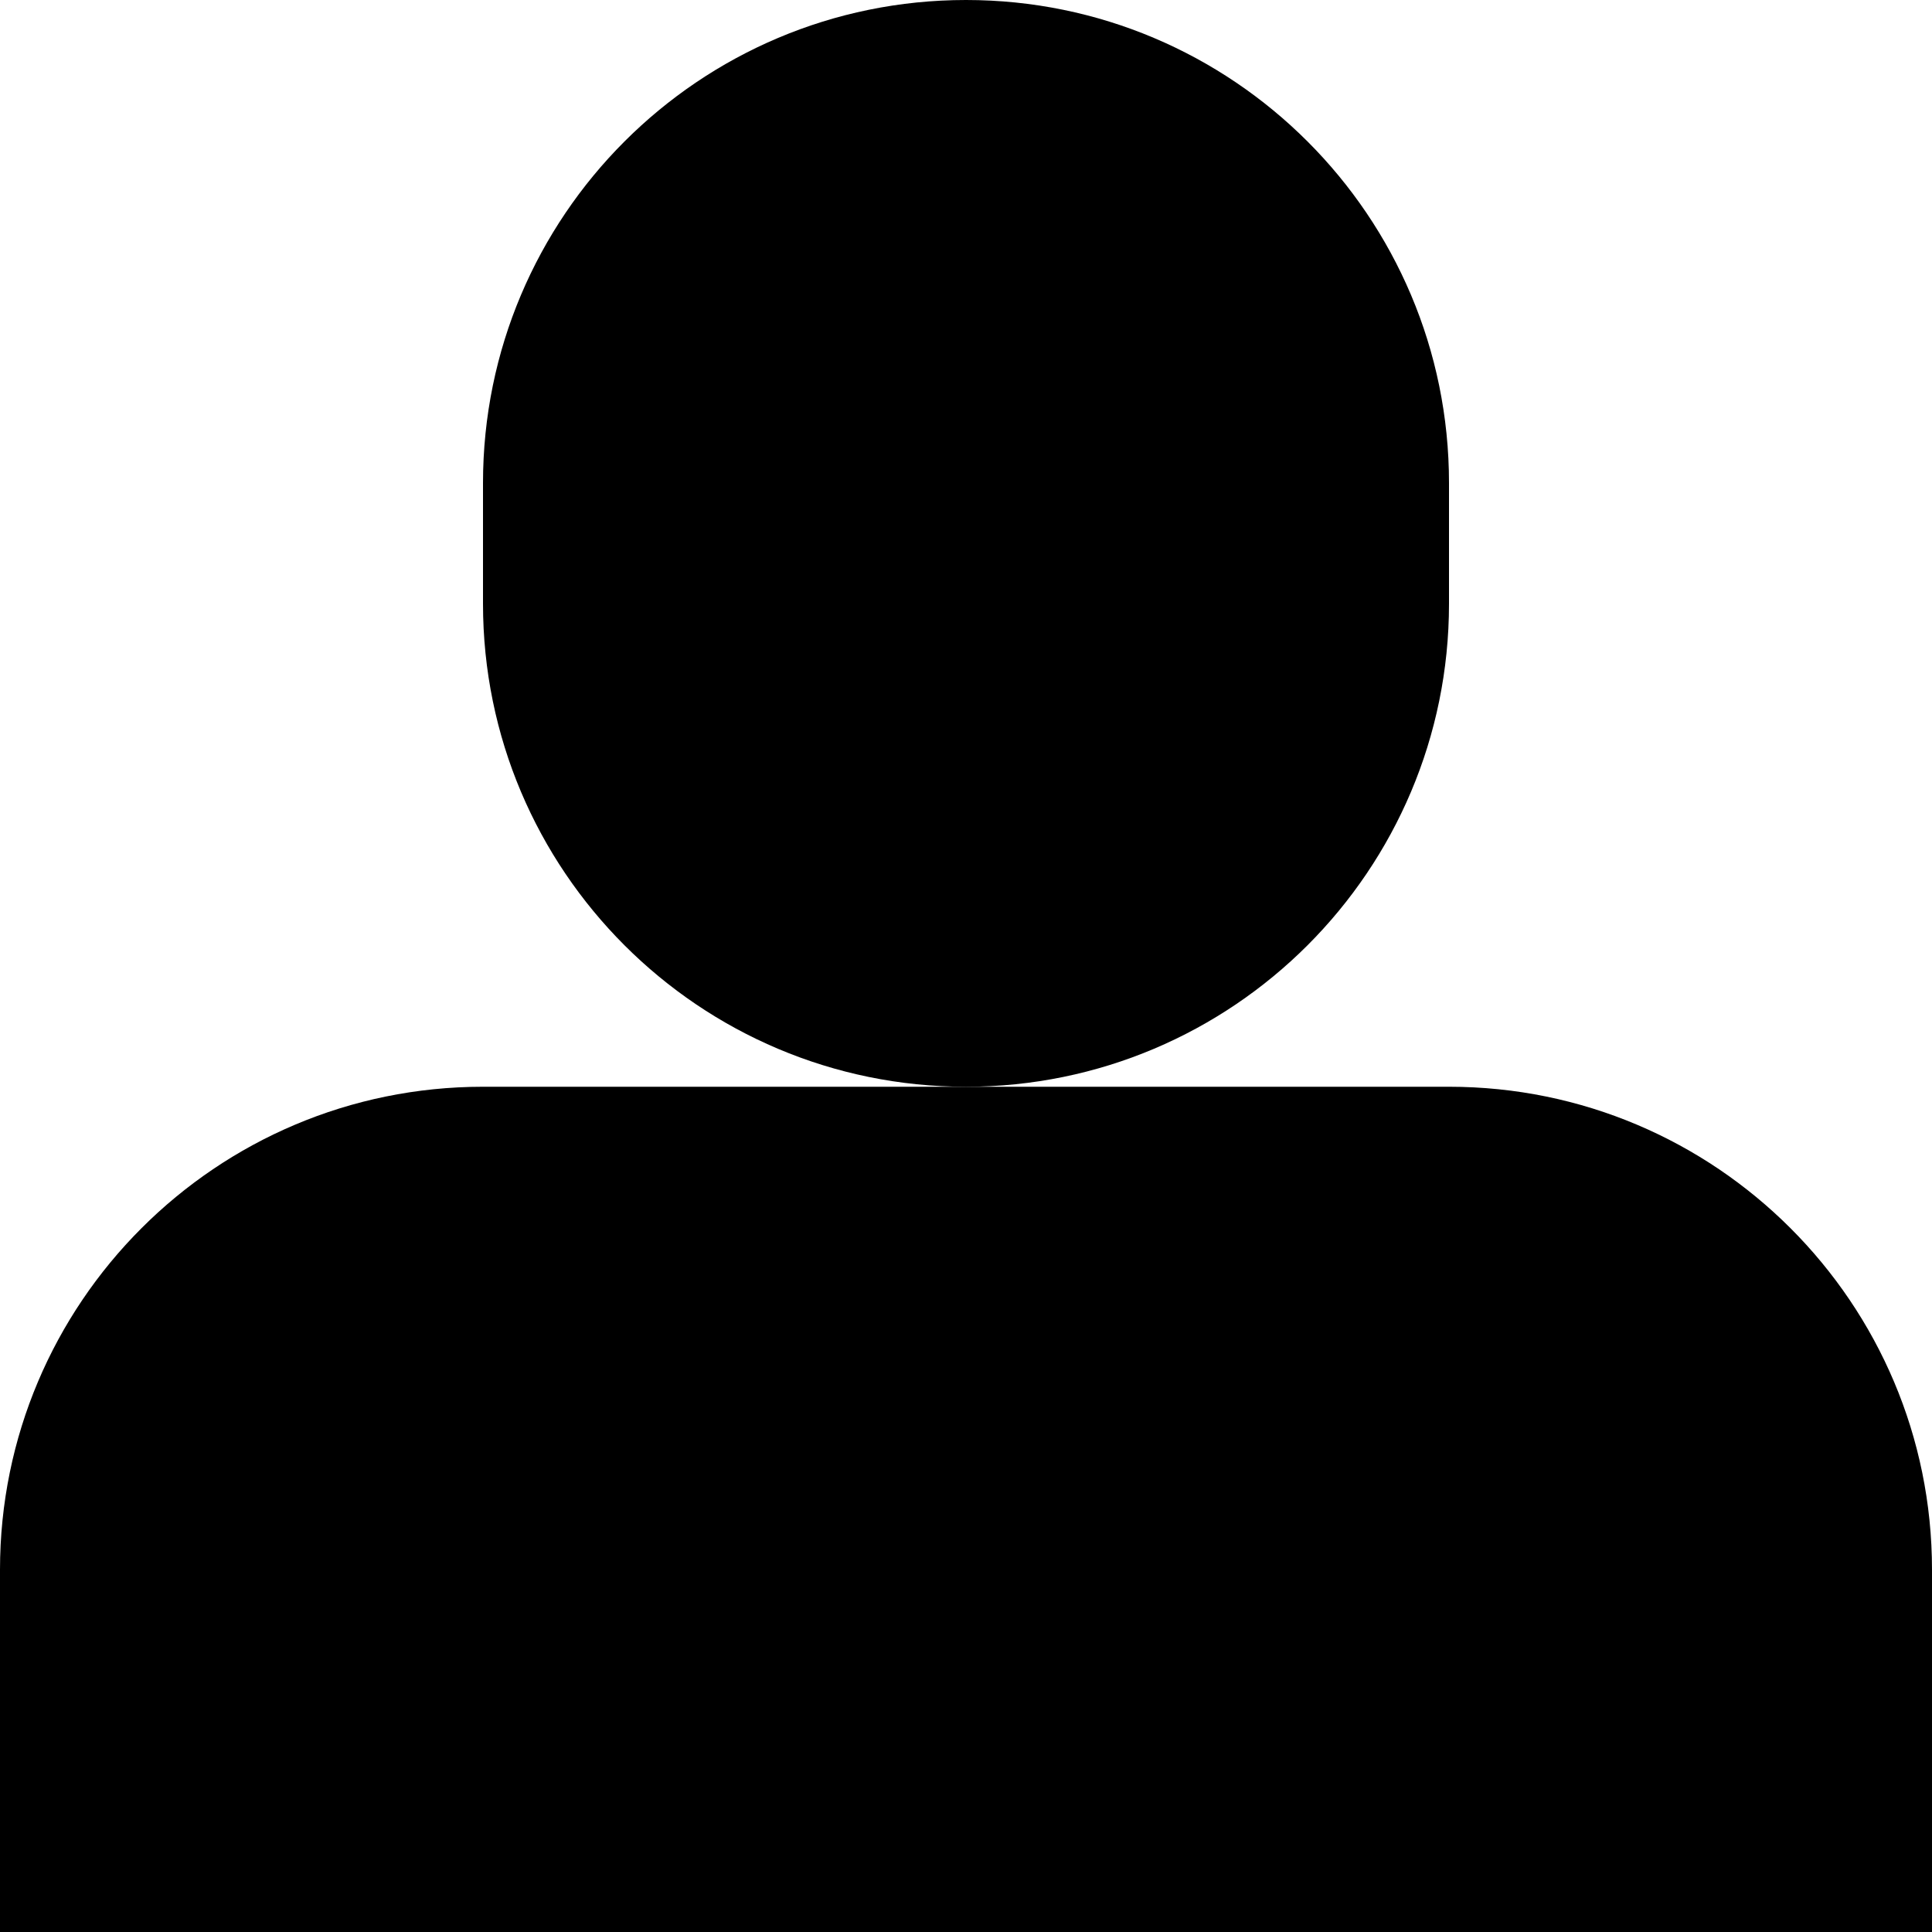
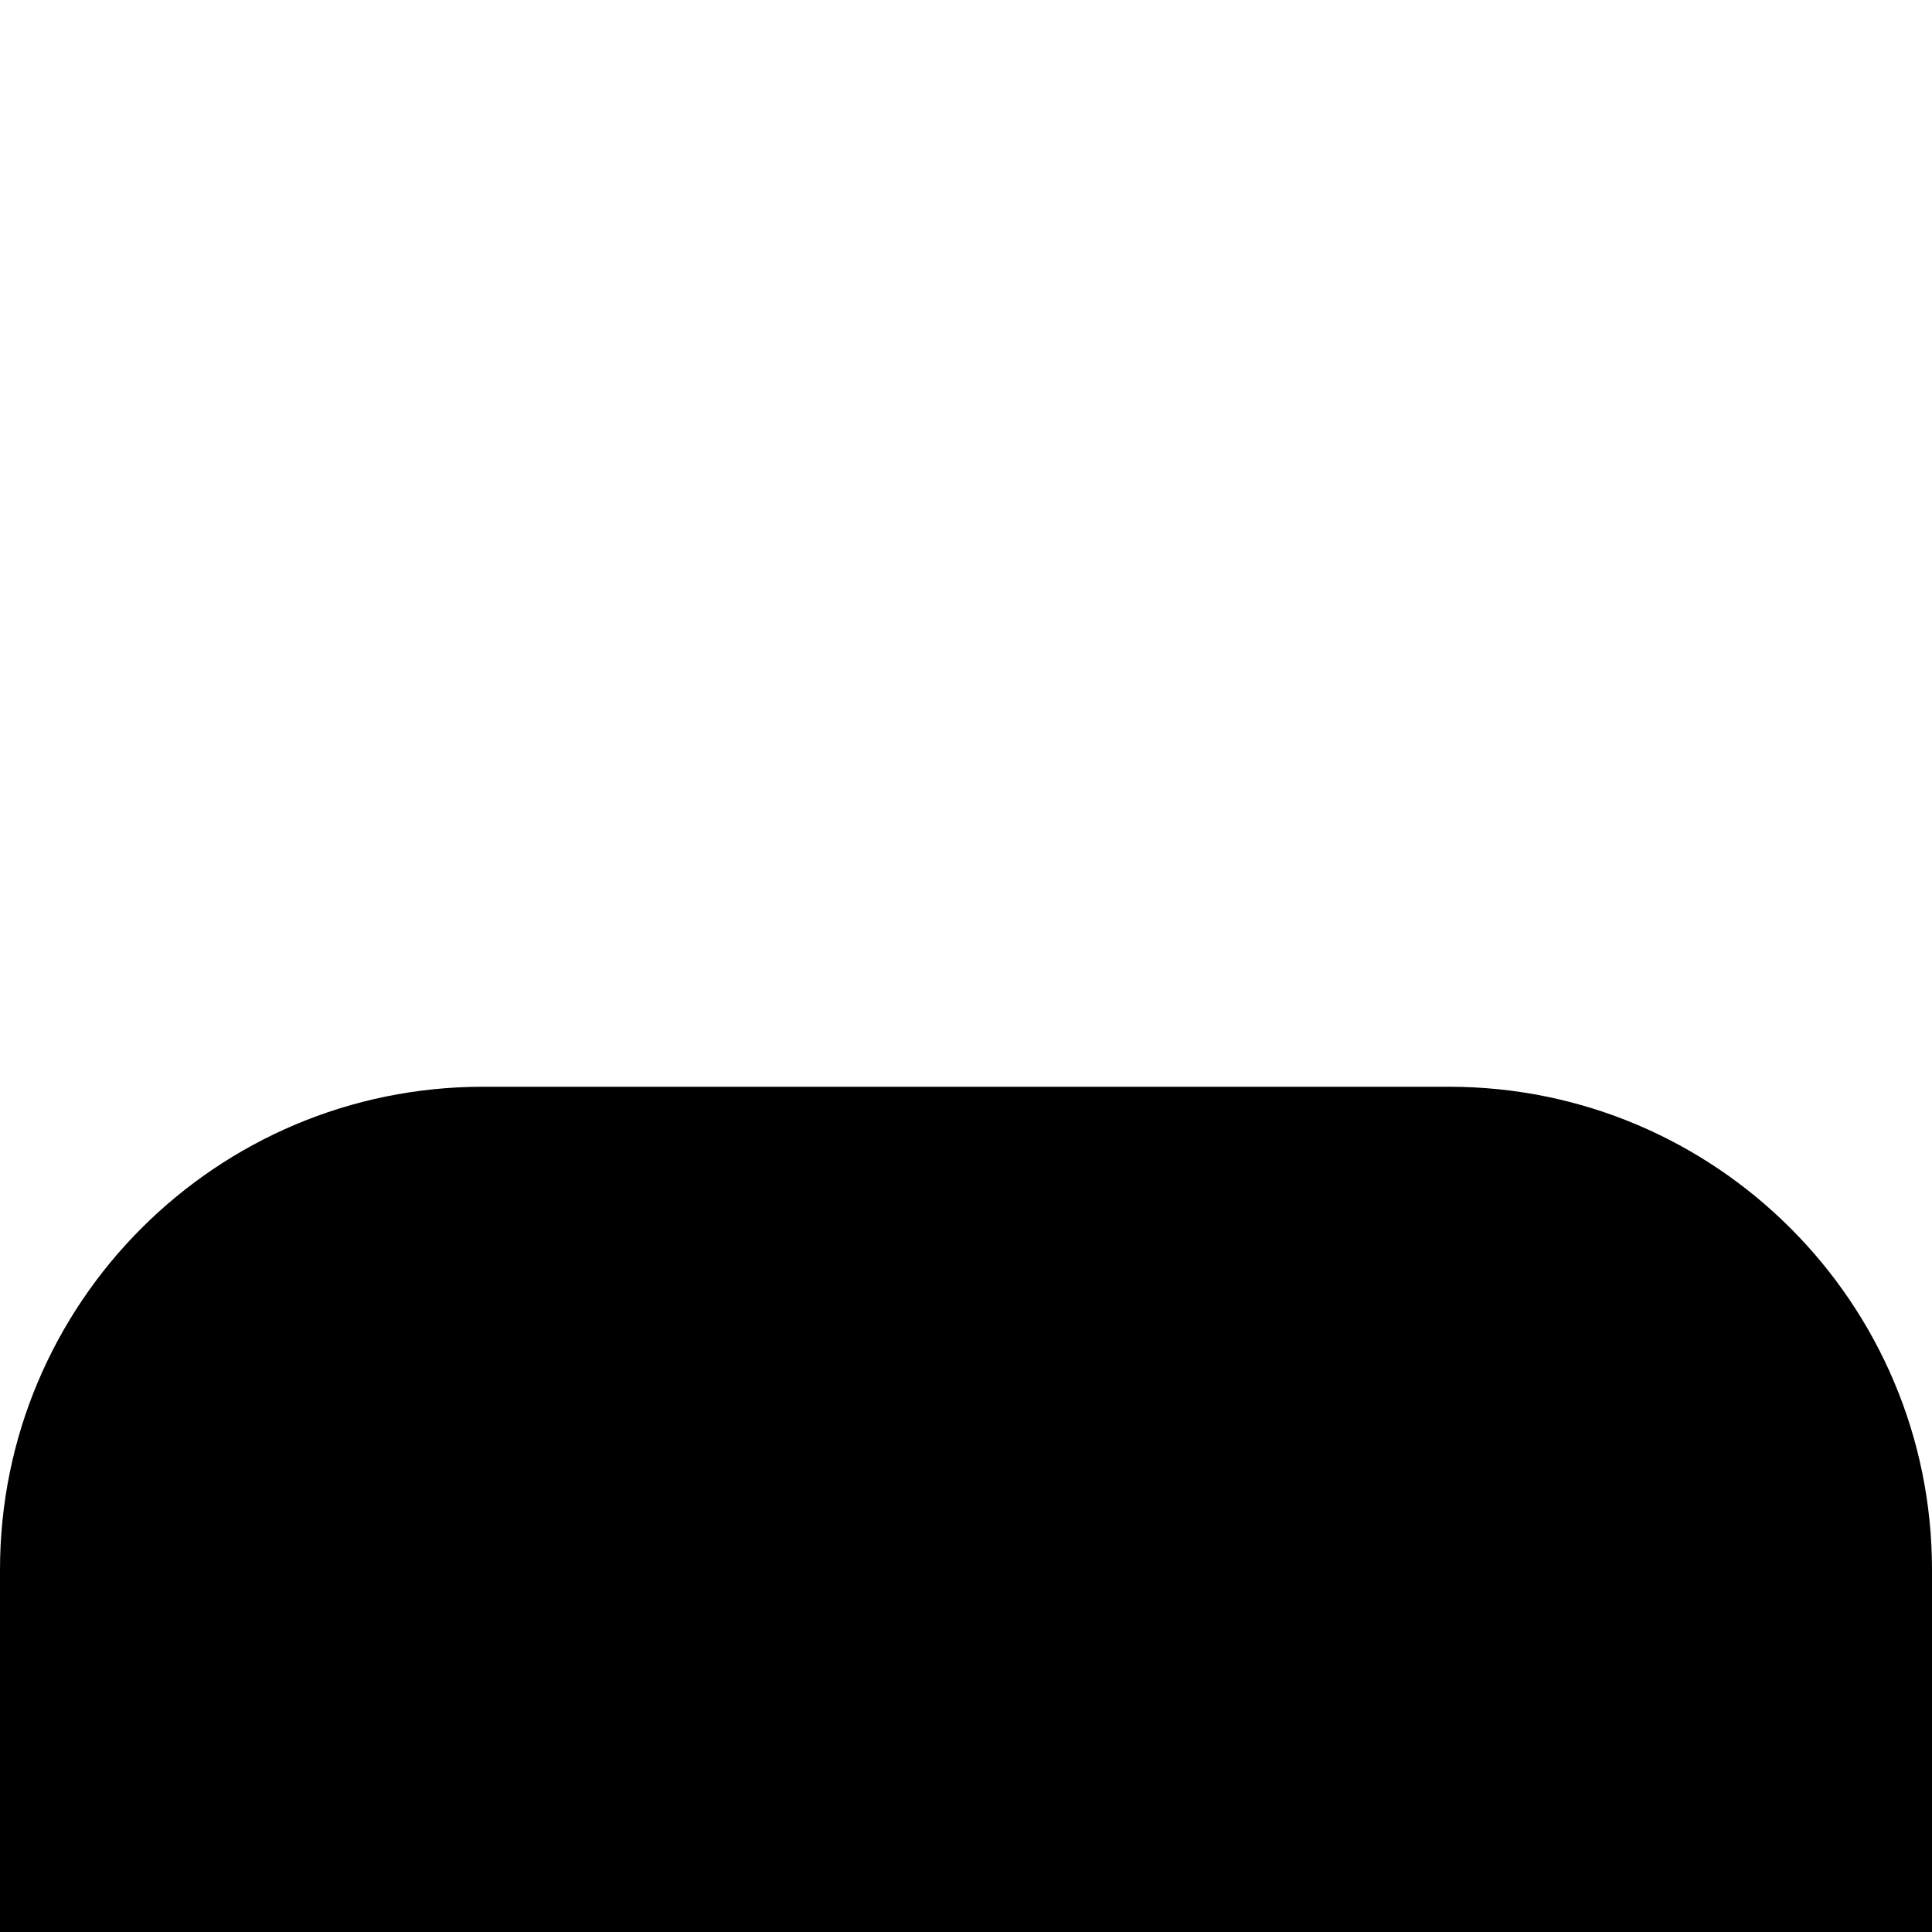
<svg xmlns="http://www.w3.org/2000/svg" id="Layer_1_1_" style="enable-background:new 0 0 16 16;" version="1.1" viewBox="0 0 16 16" xml:space="preserve">
  <path d="M12,9H8H4c-2.209,0-4,1.791-4,4v3h16v-3C16,10.791,14.209,9,12,9z" />
-   <path d="M12,5V4c0-2.209-1.791-4-4-4S4,1.791,4,4v1c0,2.209,1.791,4,4,4S12,7.209,12,5z" />
</svg>